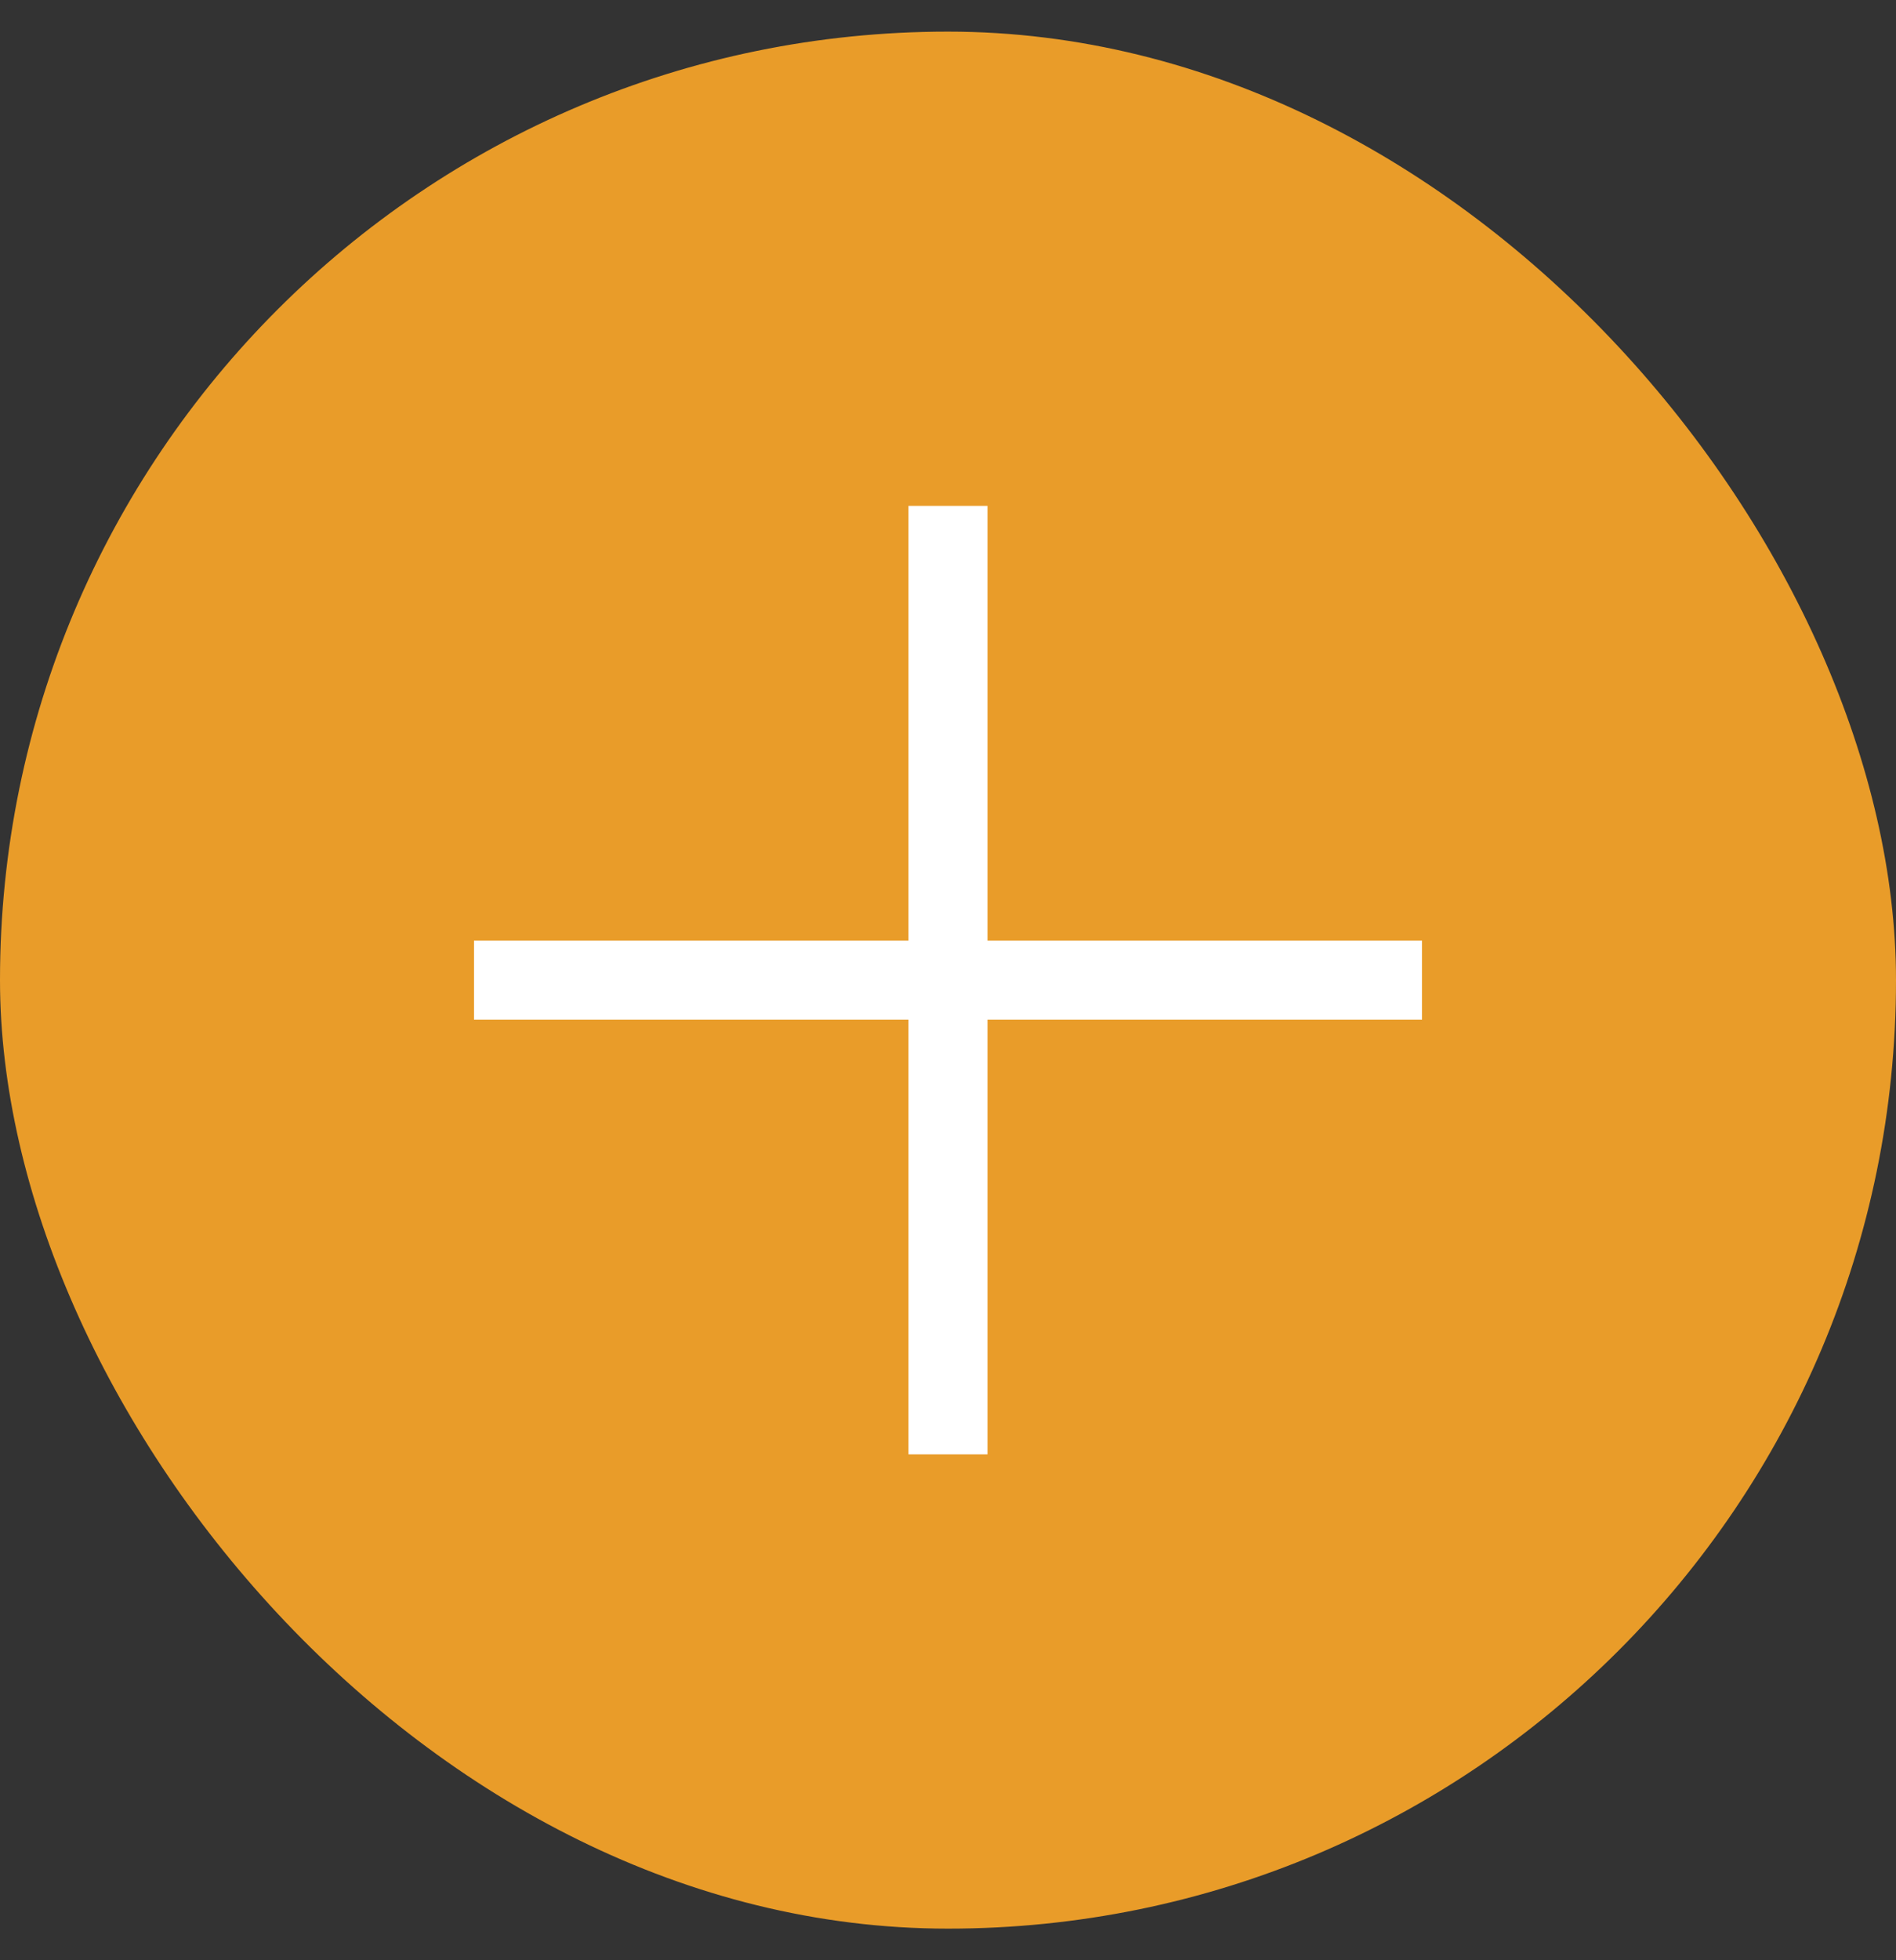
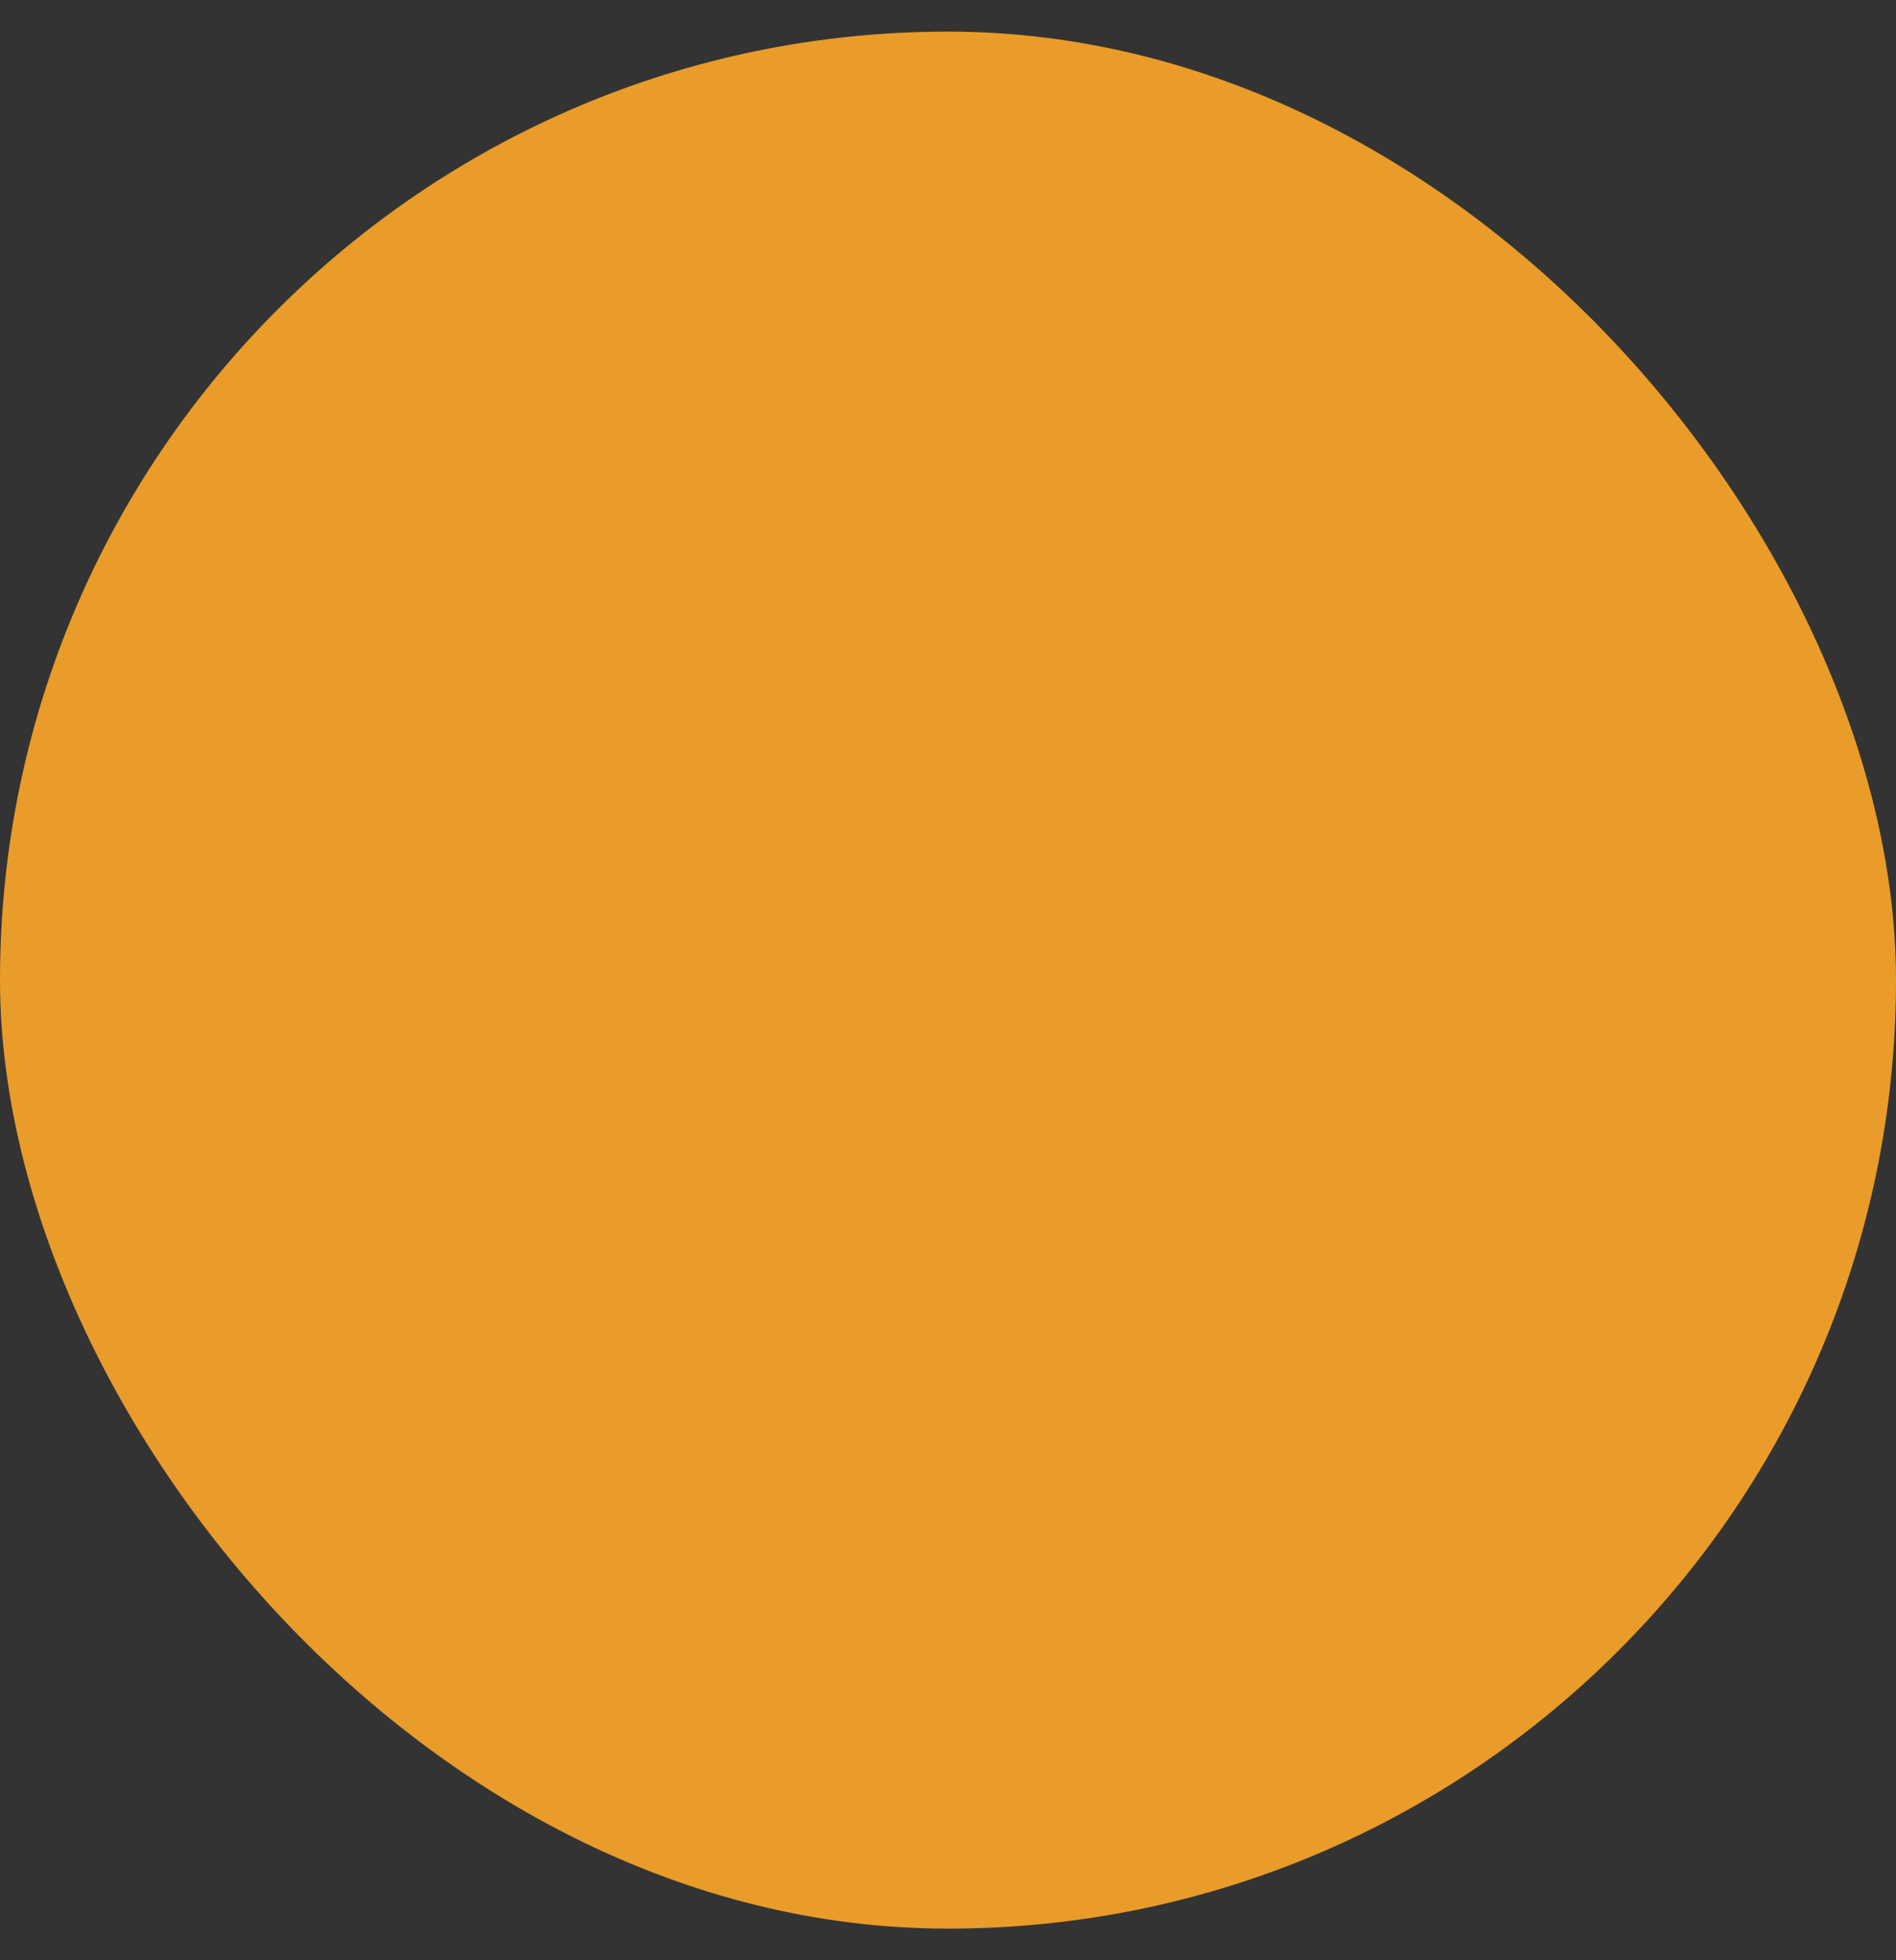
<svg xmlns="http://www.w3.org/2000/svg" width="30" height="31" viewBox="0 0 30 31" fill="none">
  <rect x="0" y="0" width="30" height="31" fill="#333333" stroke="none" />
  <rect x="30" y="30.5" width="30" height="30" rx="15" transform="rotate(180 30 30.5)" fill="#E99C29" />
-   <path d="M22.5 14.875H15.625V8H14.375V14.875H7.5V16.125H14.375V23H15.625V16.125H22.5V14.875Z" fill="white" />
</svg>